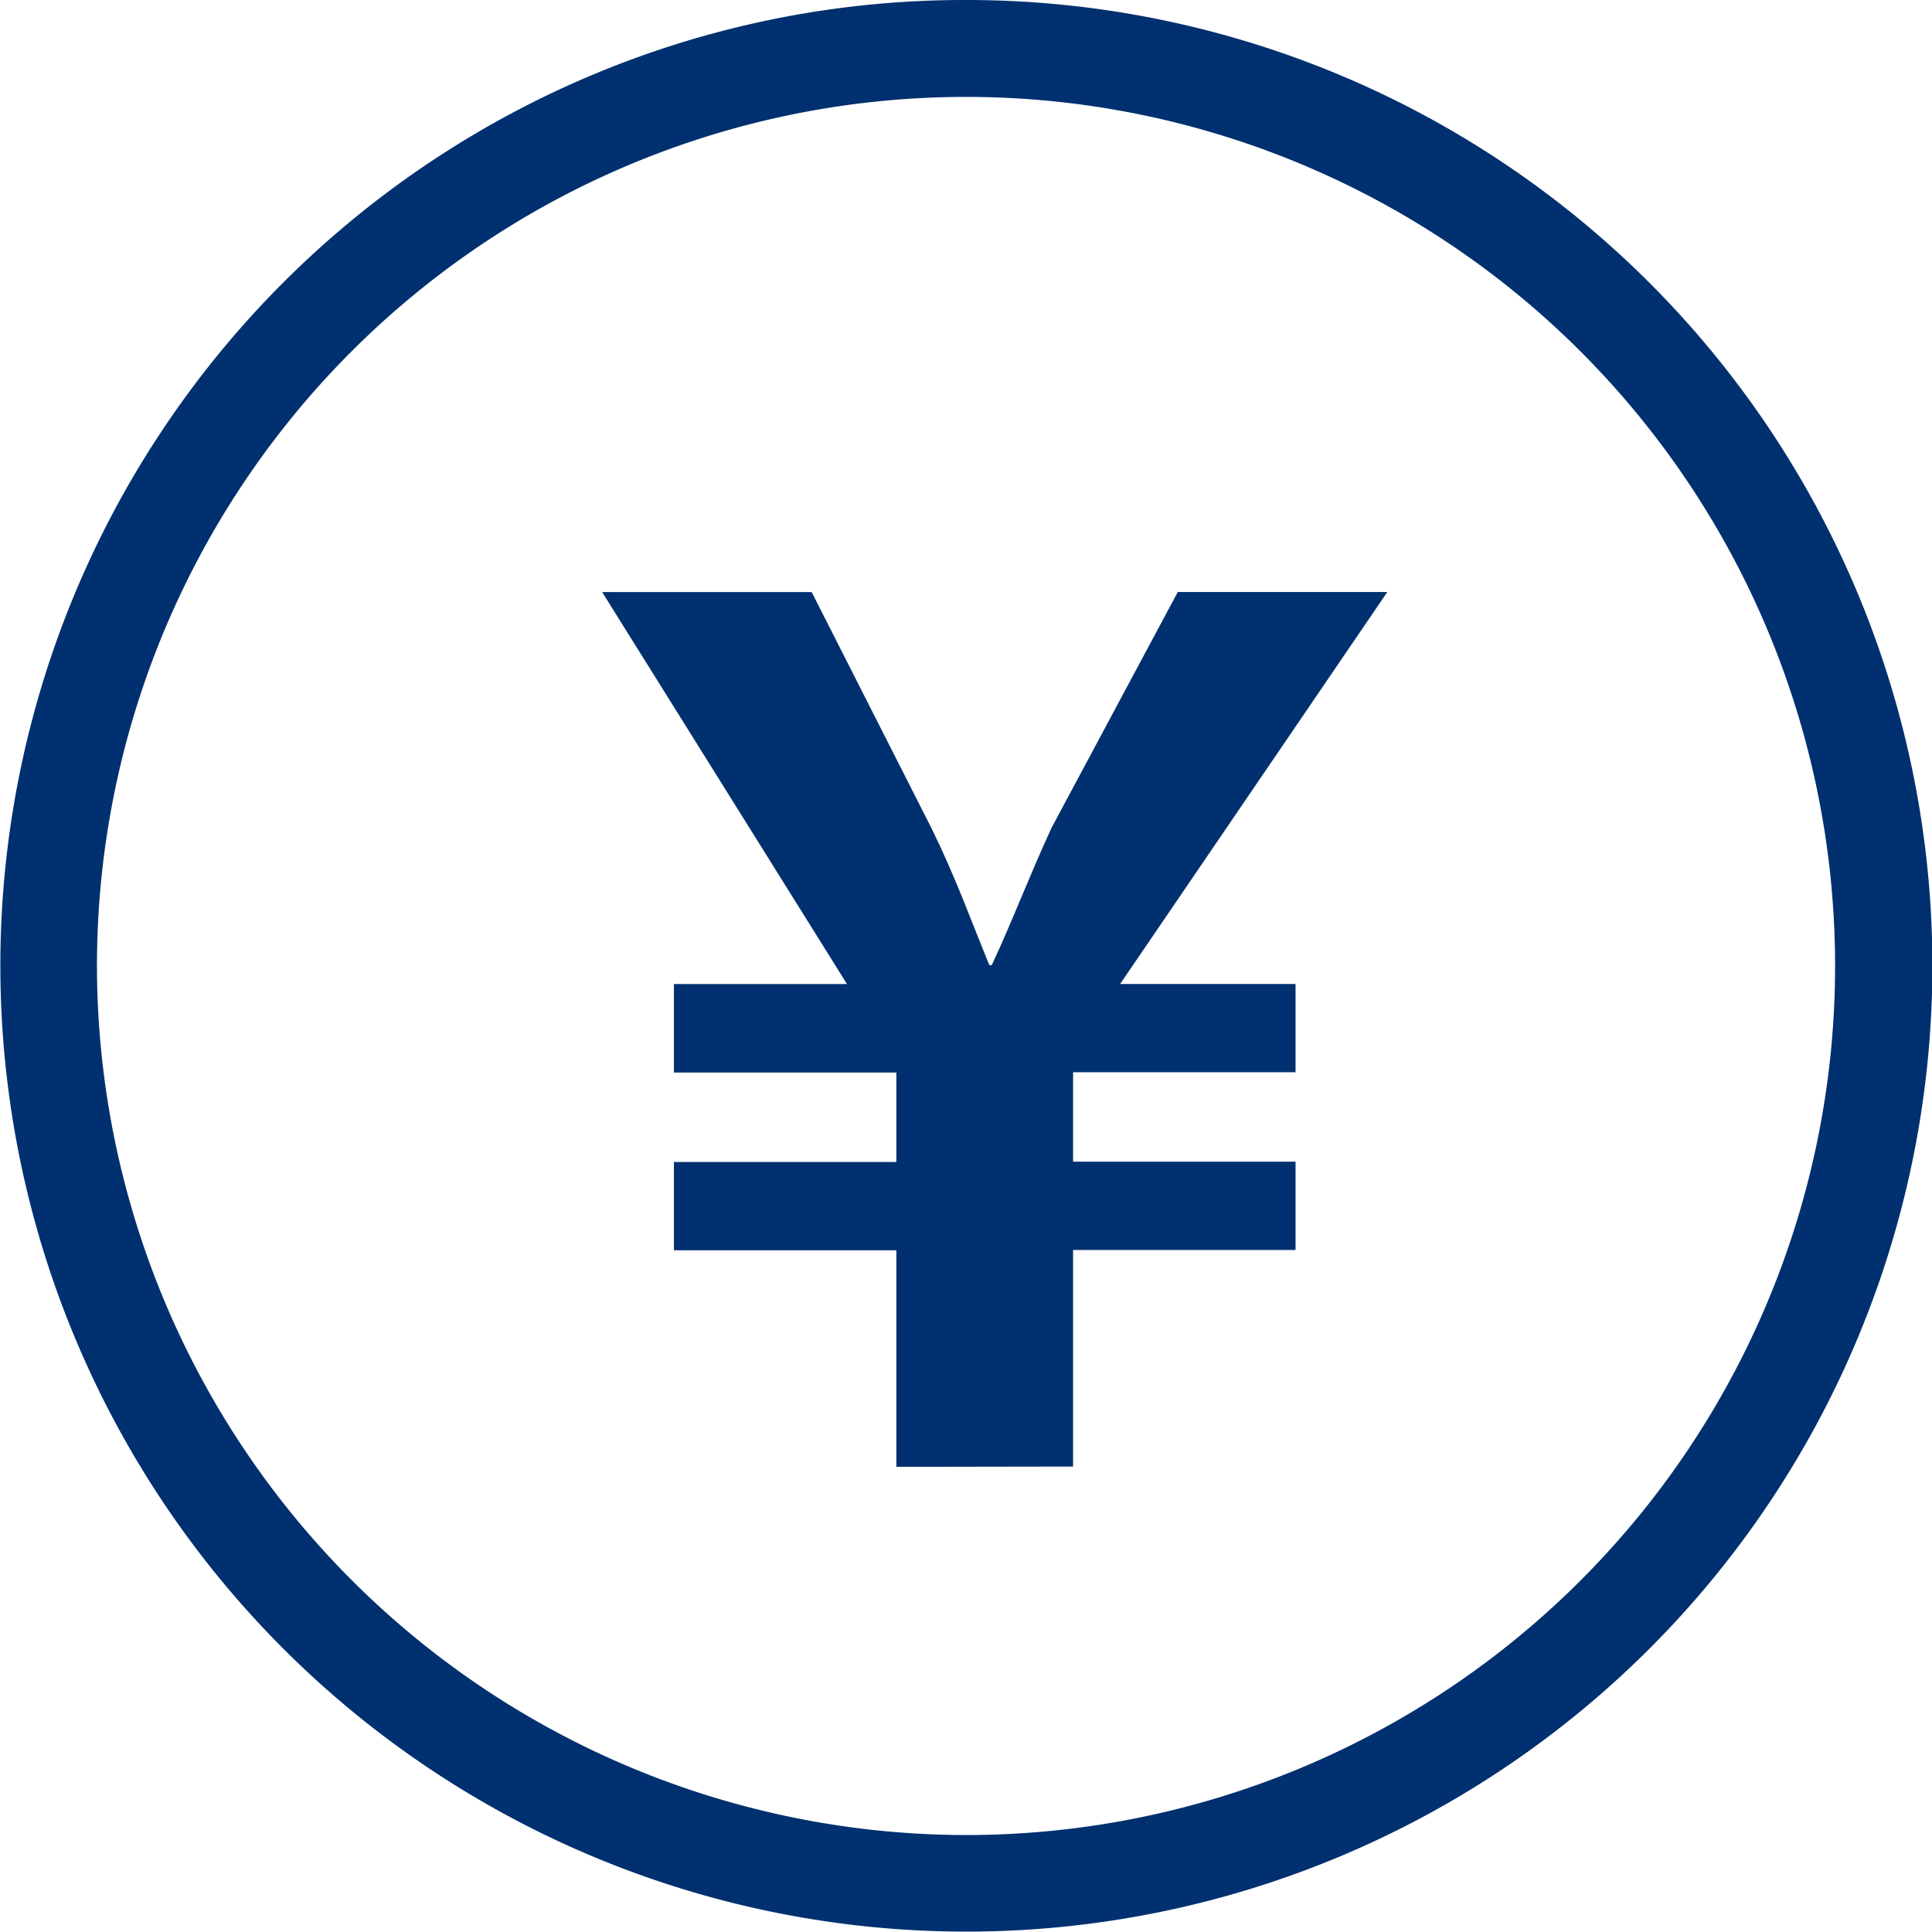
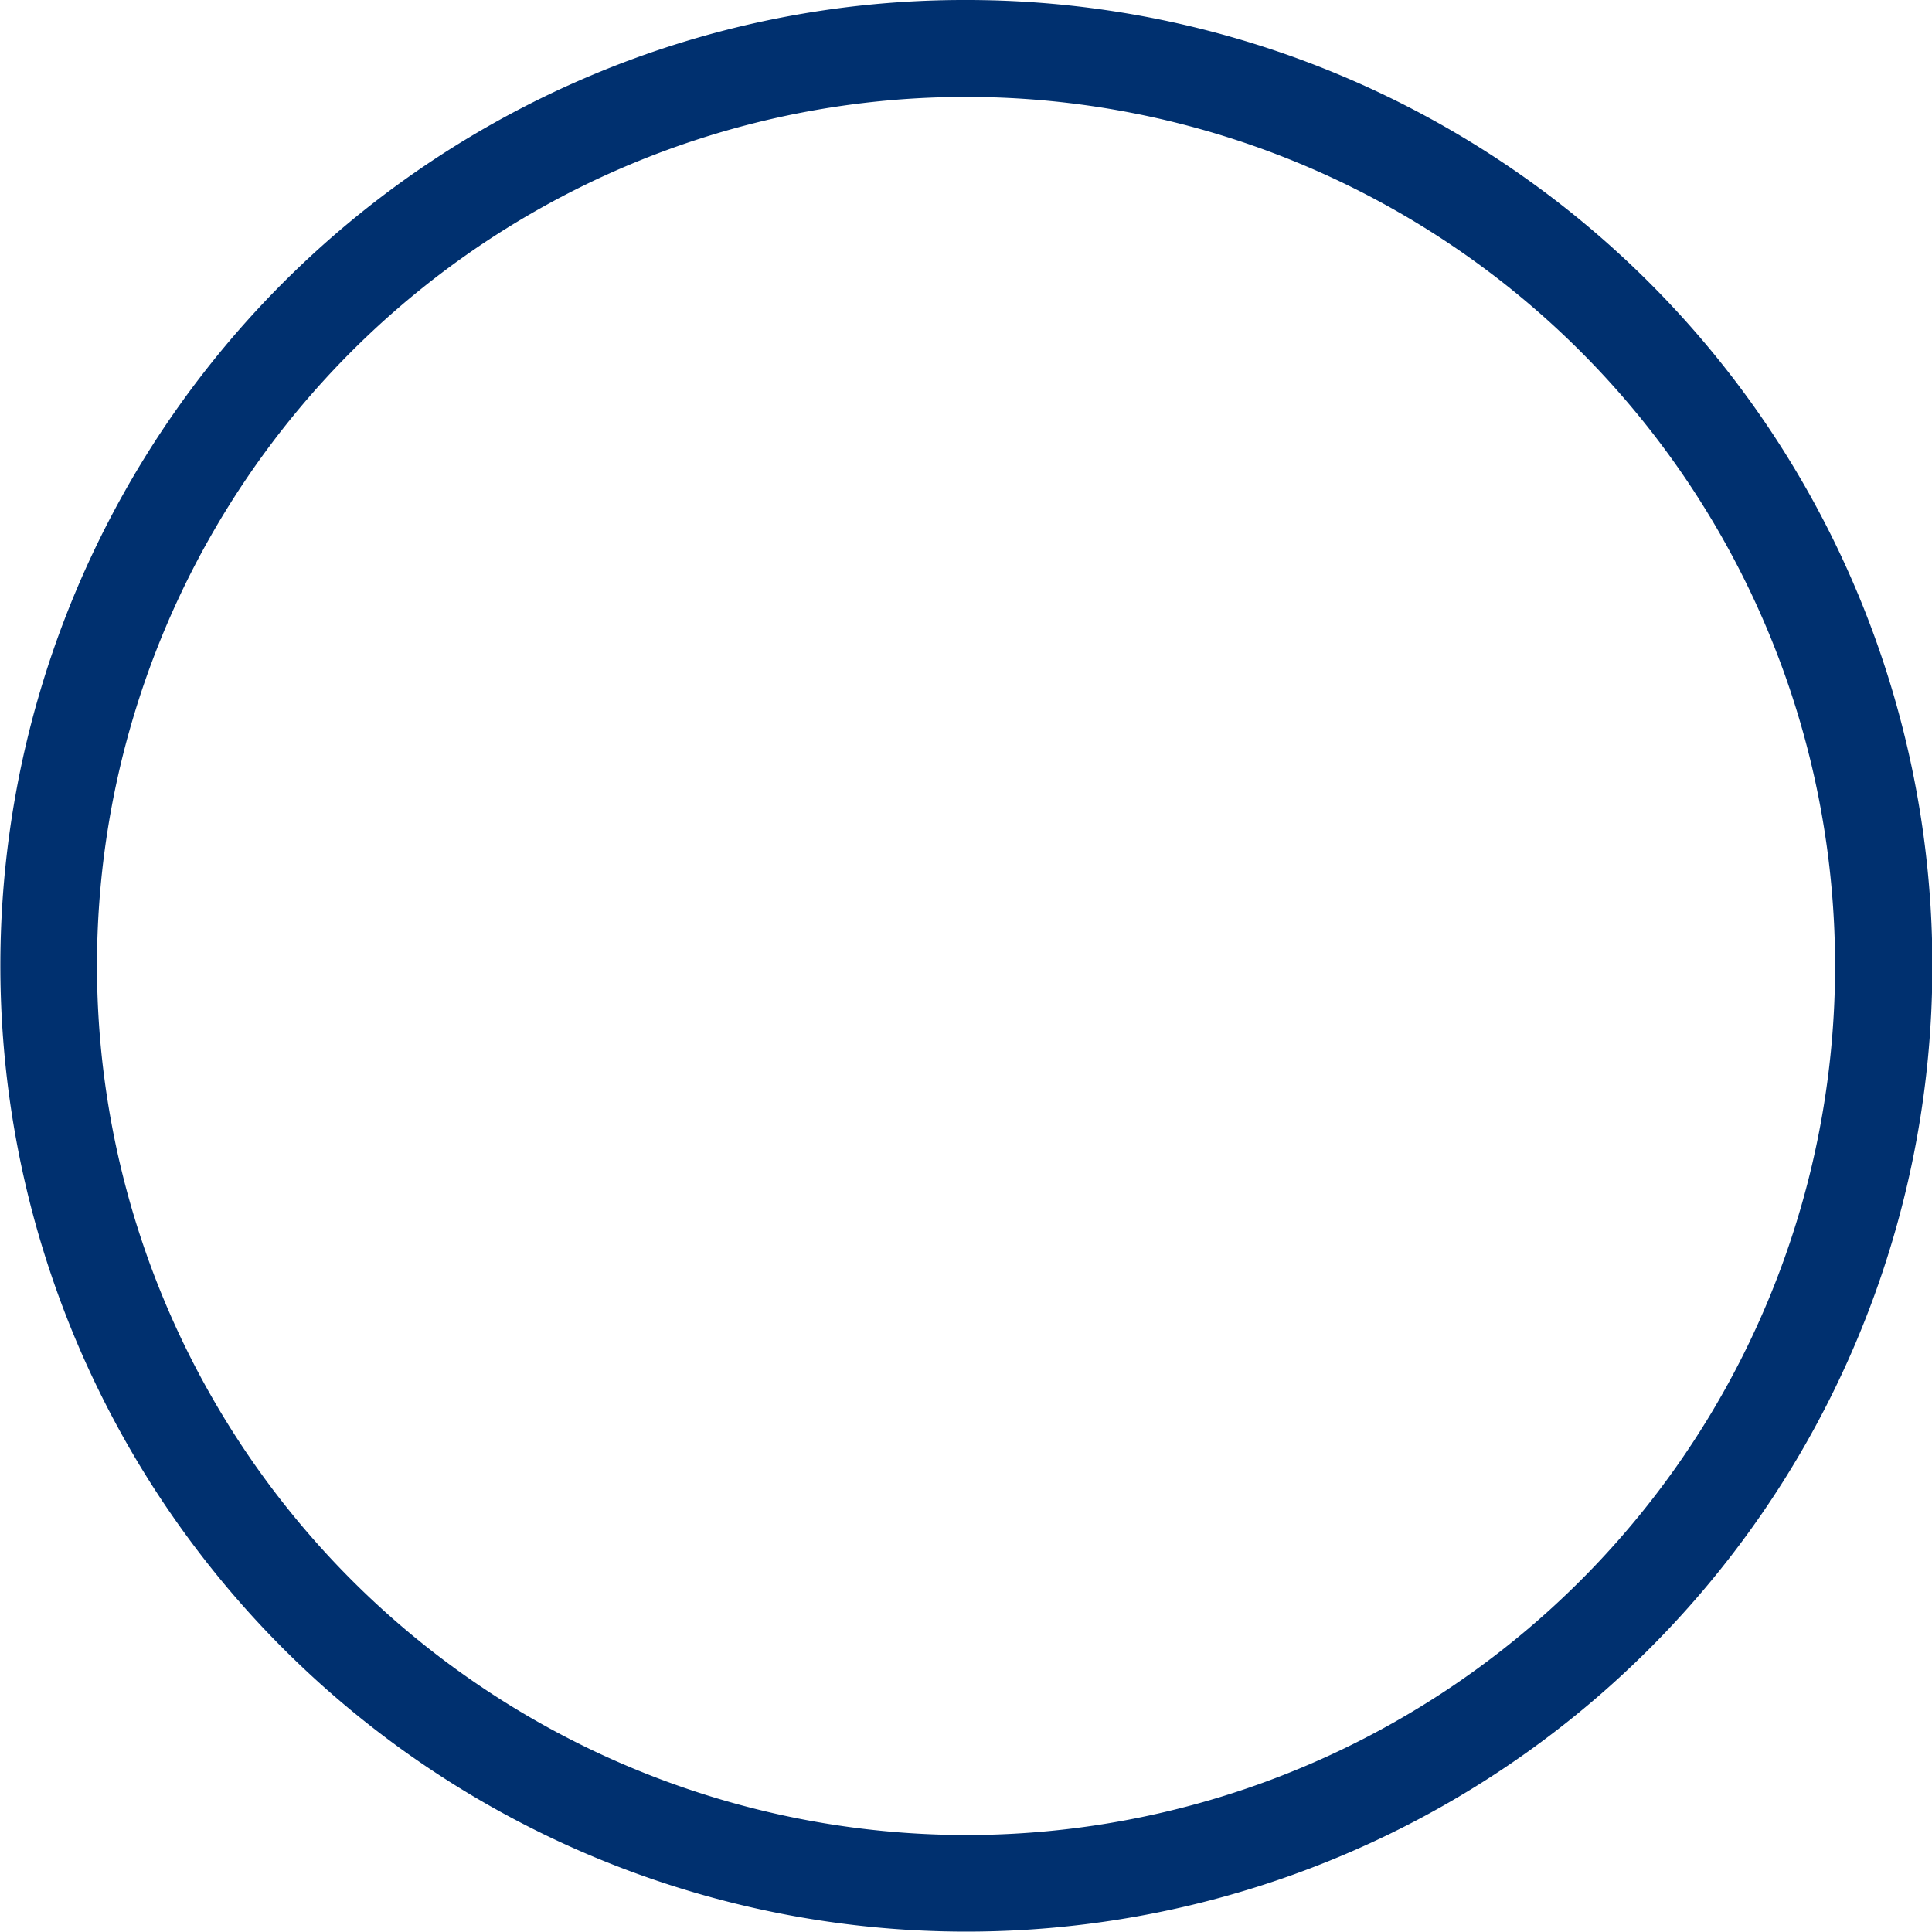
<svg xmlns="http://www.w3.org/2000/svg" width="39.851" height="39.851" viewBox="0 0 39.851 39.851">
  <g id="グループ_99" data-name="グループ 99" transform="translate(1 1)">
    <path id="楕円形_2" data-name="楕円形 2" d="M18.926-1A19.92,19.92,0,0,1,33.015,33.015,19.926,19.926,0,1,1,11.169.566,19.8,19.8,0,0,1,18.926-1Zm0,37.851A17.926,17.926,0,1,0,1,18.926,17.946,17.946,0,0,0,18.926,36.851Z" transform="translate(0)" fill="#00306f" />
    <g id="グループ_95" data-name="グループ 95" transform="translate(11.419 11.217)">
-       <path id="パス_111" data-name="パス 111" d="M-382.019,109.159v-4.467h-4.588v-1.821h4.588v-1.845h-4.588V99.2h3.569l-5.05-8.085h4.322l2.476,4.88c.51,1.044.8,1.869,1.189,2.816h.049c.412-.874.777-1.845,1.238-2.841l2.6-4.856h4.322l-5.511,8.085h3.618v1.821h-4.589v1.845h4.589v1.821h-4.589v4.467Z" transform="translate(388.089 -91.12)" fill="#00306f" />
-     </g>
+       </g>
  </g>
</svg>